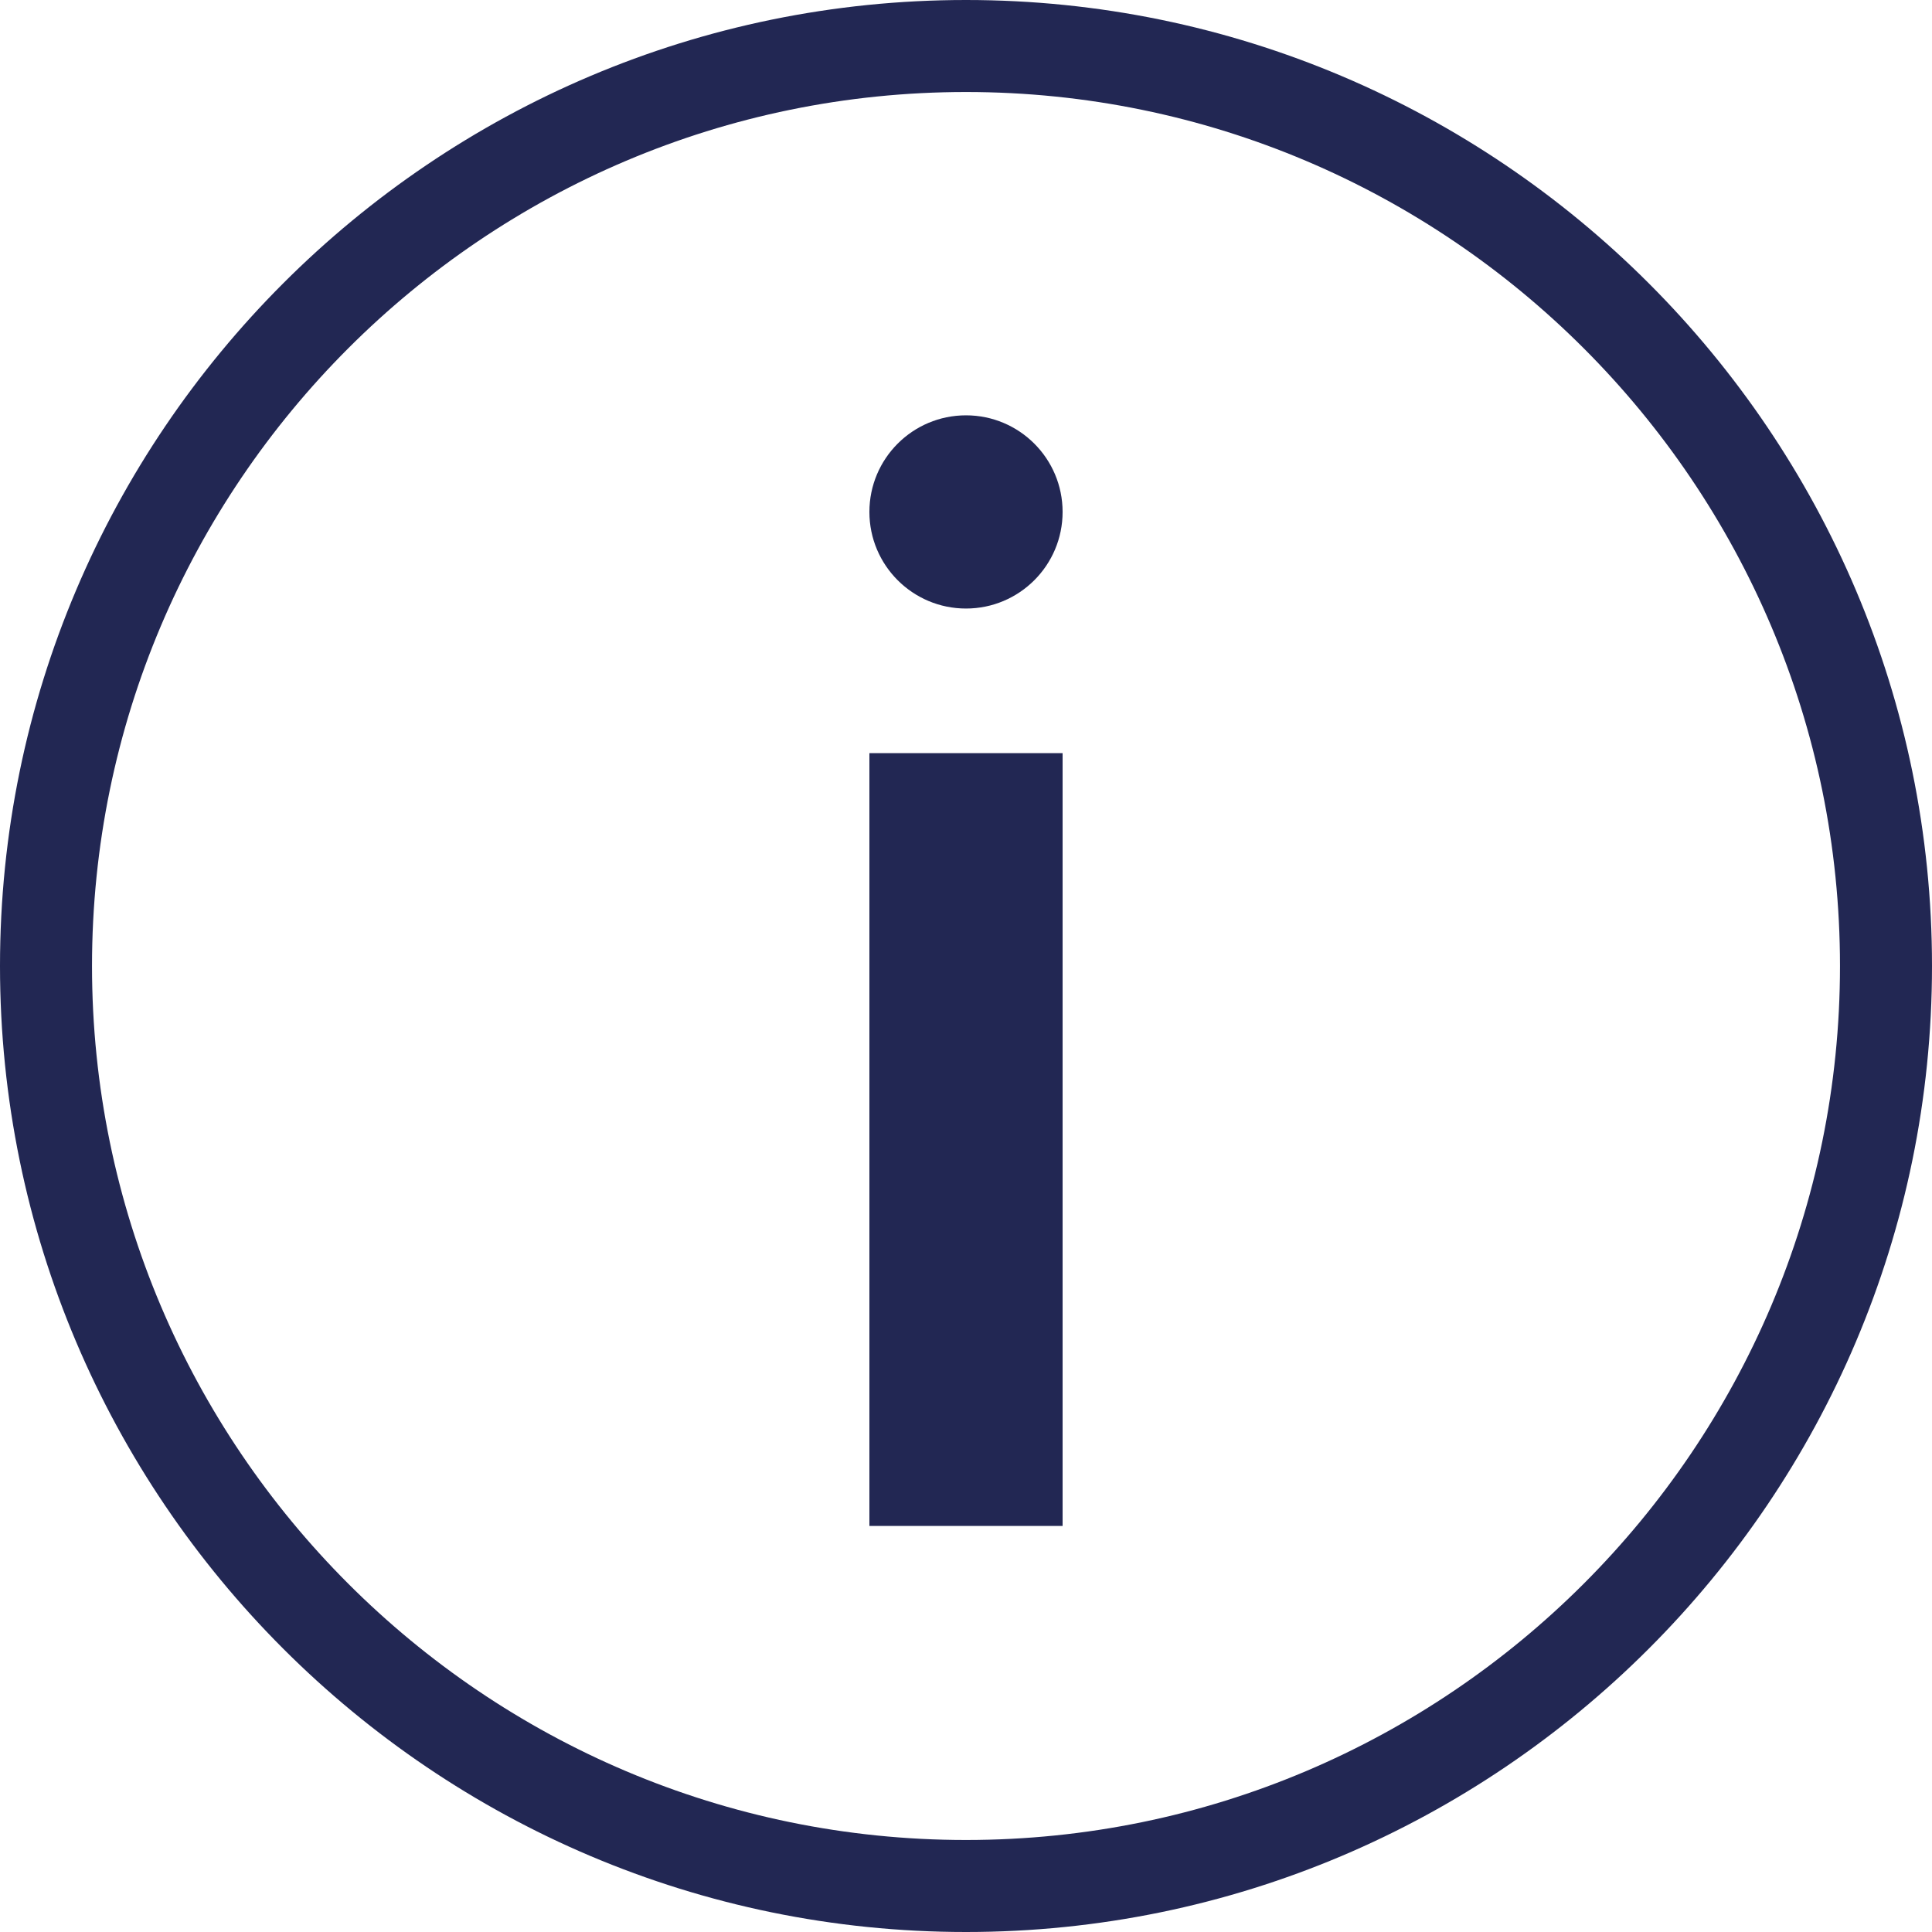
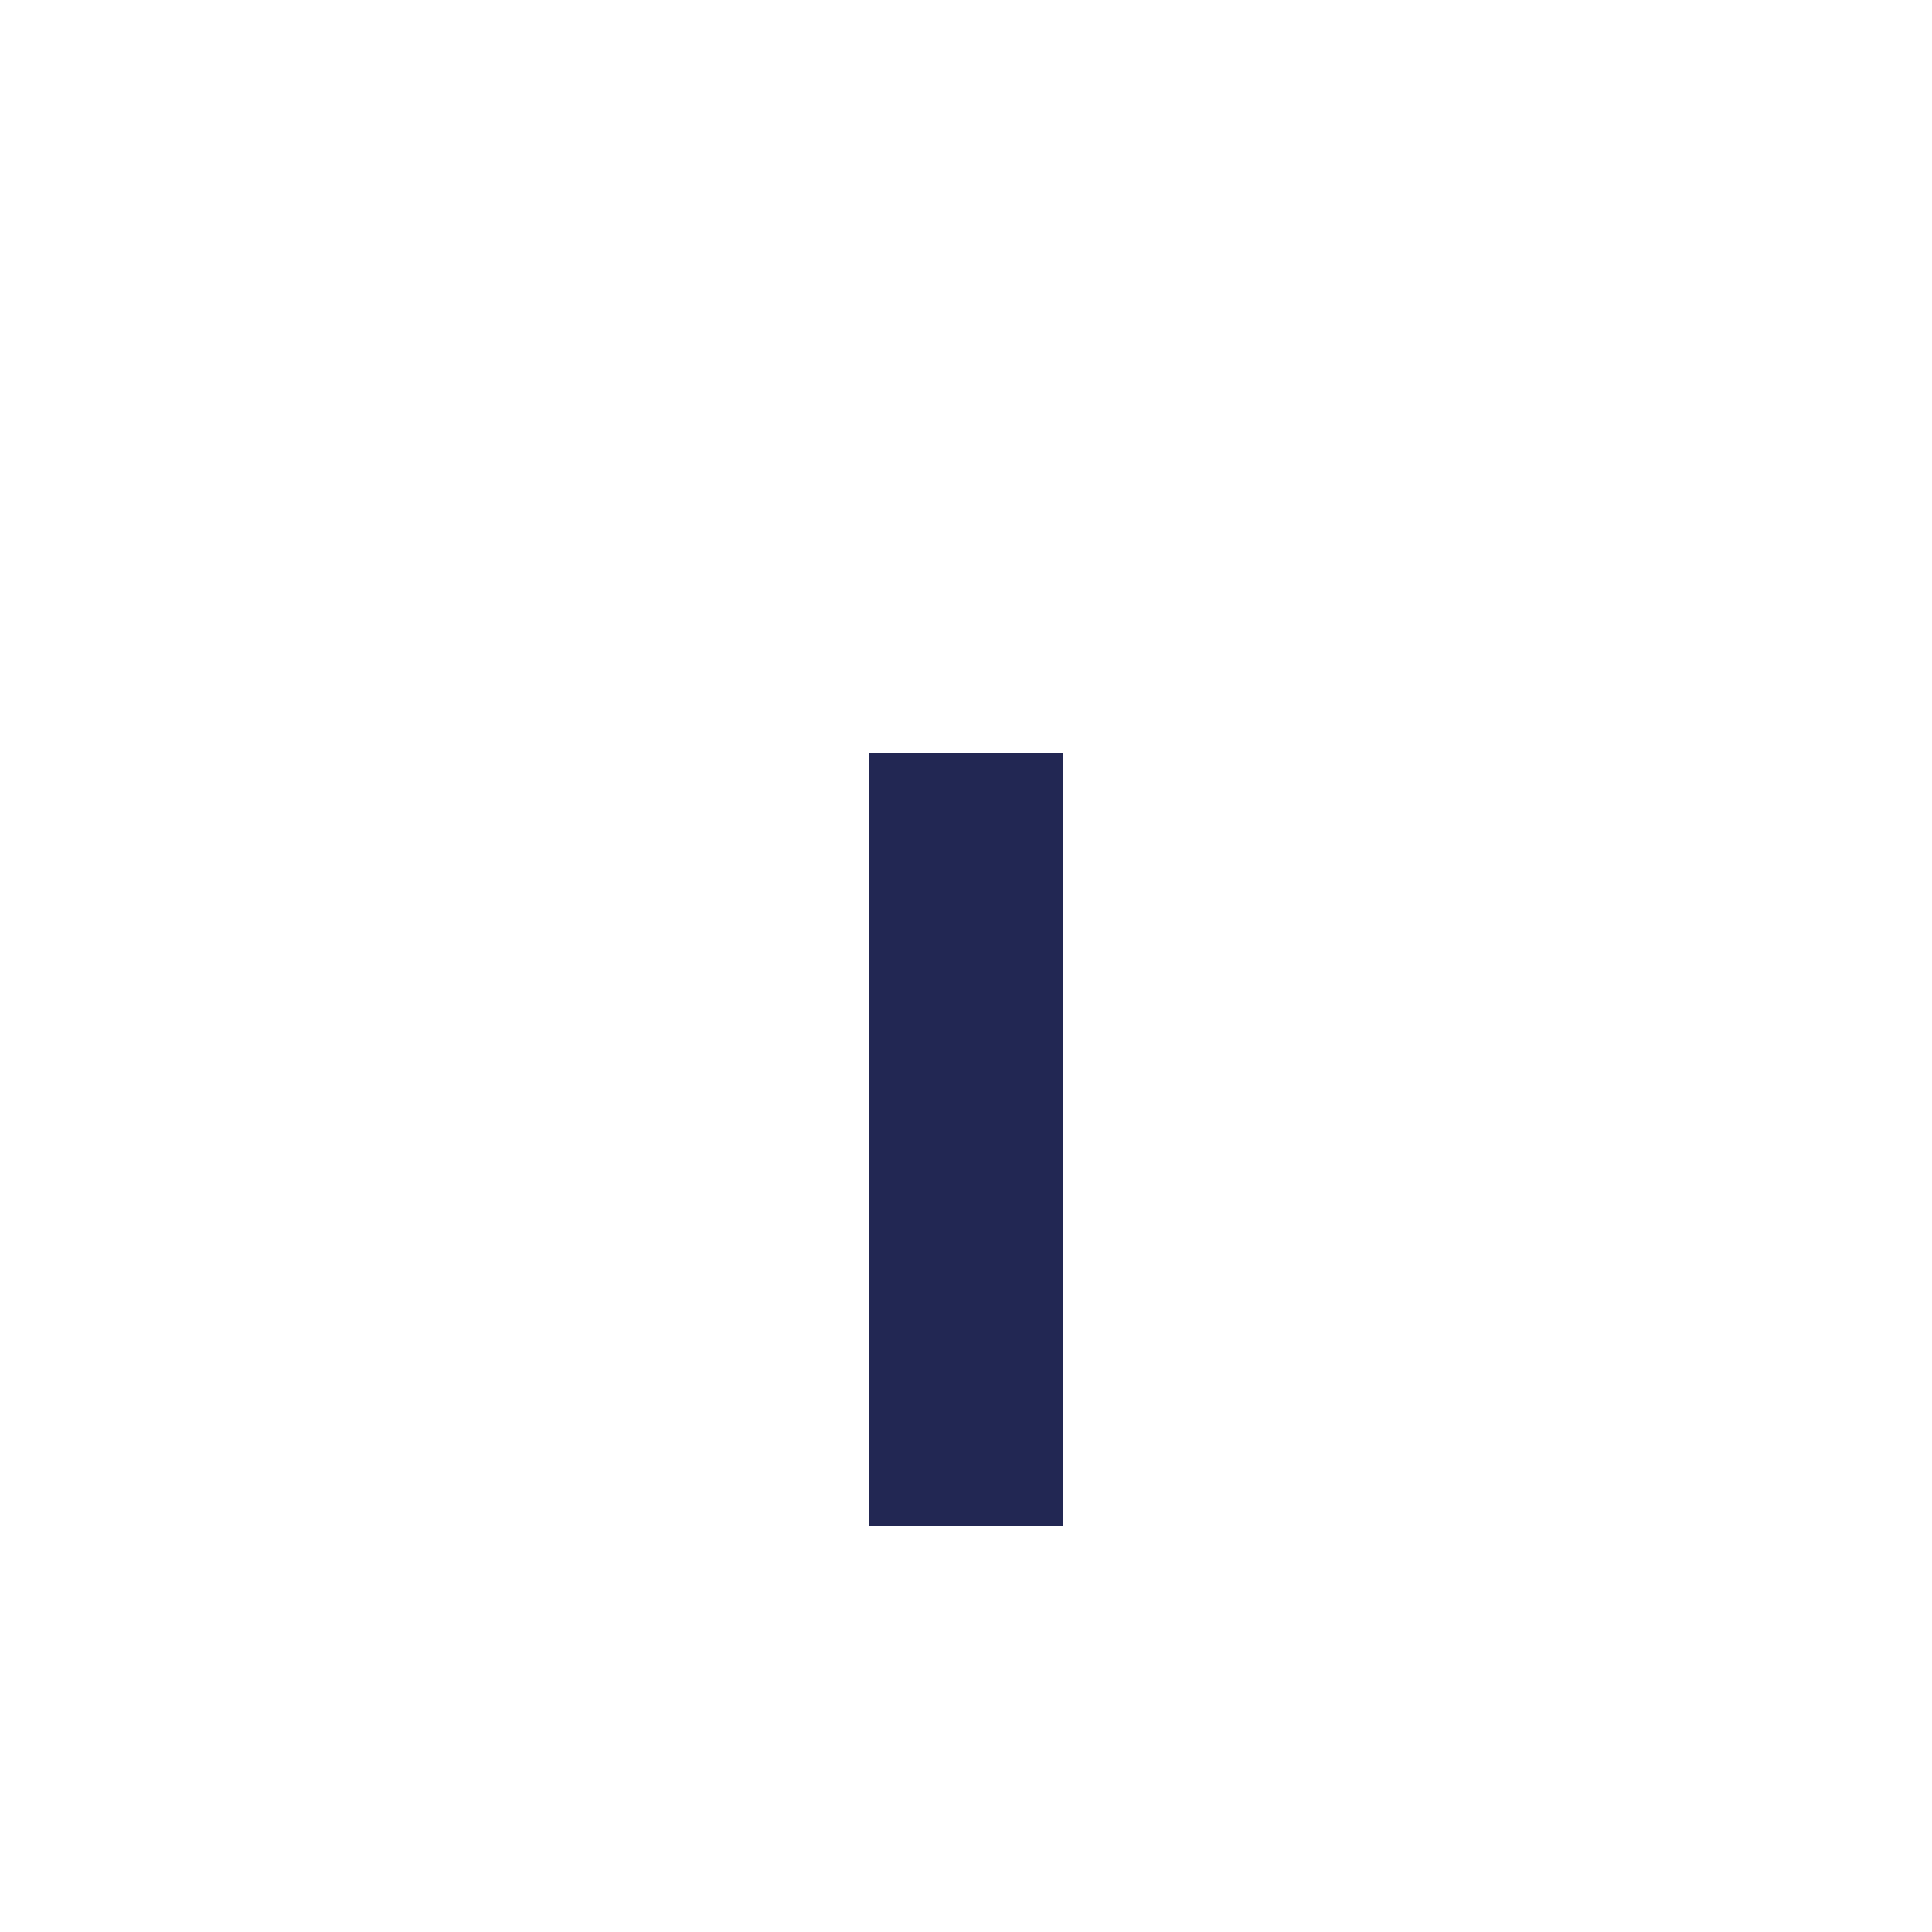
<svg xmlns="http://www.w3.org/2000/svg" version="1.1" id="Ebene_1" x="0px" y="0px" viewBox="0 0 40 40" style="enable-background:new 0 0 40 40;" xml:space="preserve">
  <style type="text/css">
    .st0{fill:#222753;}
</style>
  <g>
-     <path class="st0" d="M20,40C8.972,40,0,31.028,0,20C0,8.972,8.972,0,20,0c11.028,0,20,8.972,20,20         C40,31.028,31.028,40,20,40z M20,1.905C10.022,1.905,1.905,10.022,1.905,20S10.022,38.095,20,38.095         S38.095,29.978,38.095,20S29.978,1.905,20,1.905z" />
-   </g>
-   <circle class="st0" cx="20" cy="10.599" r="2" />
+     </g>
  <rect x="18" y="15.593" class="st0" width="4" height="16" />
</svg>